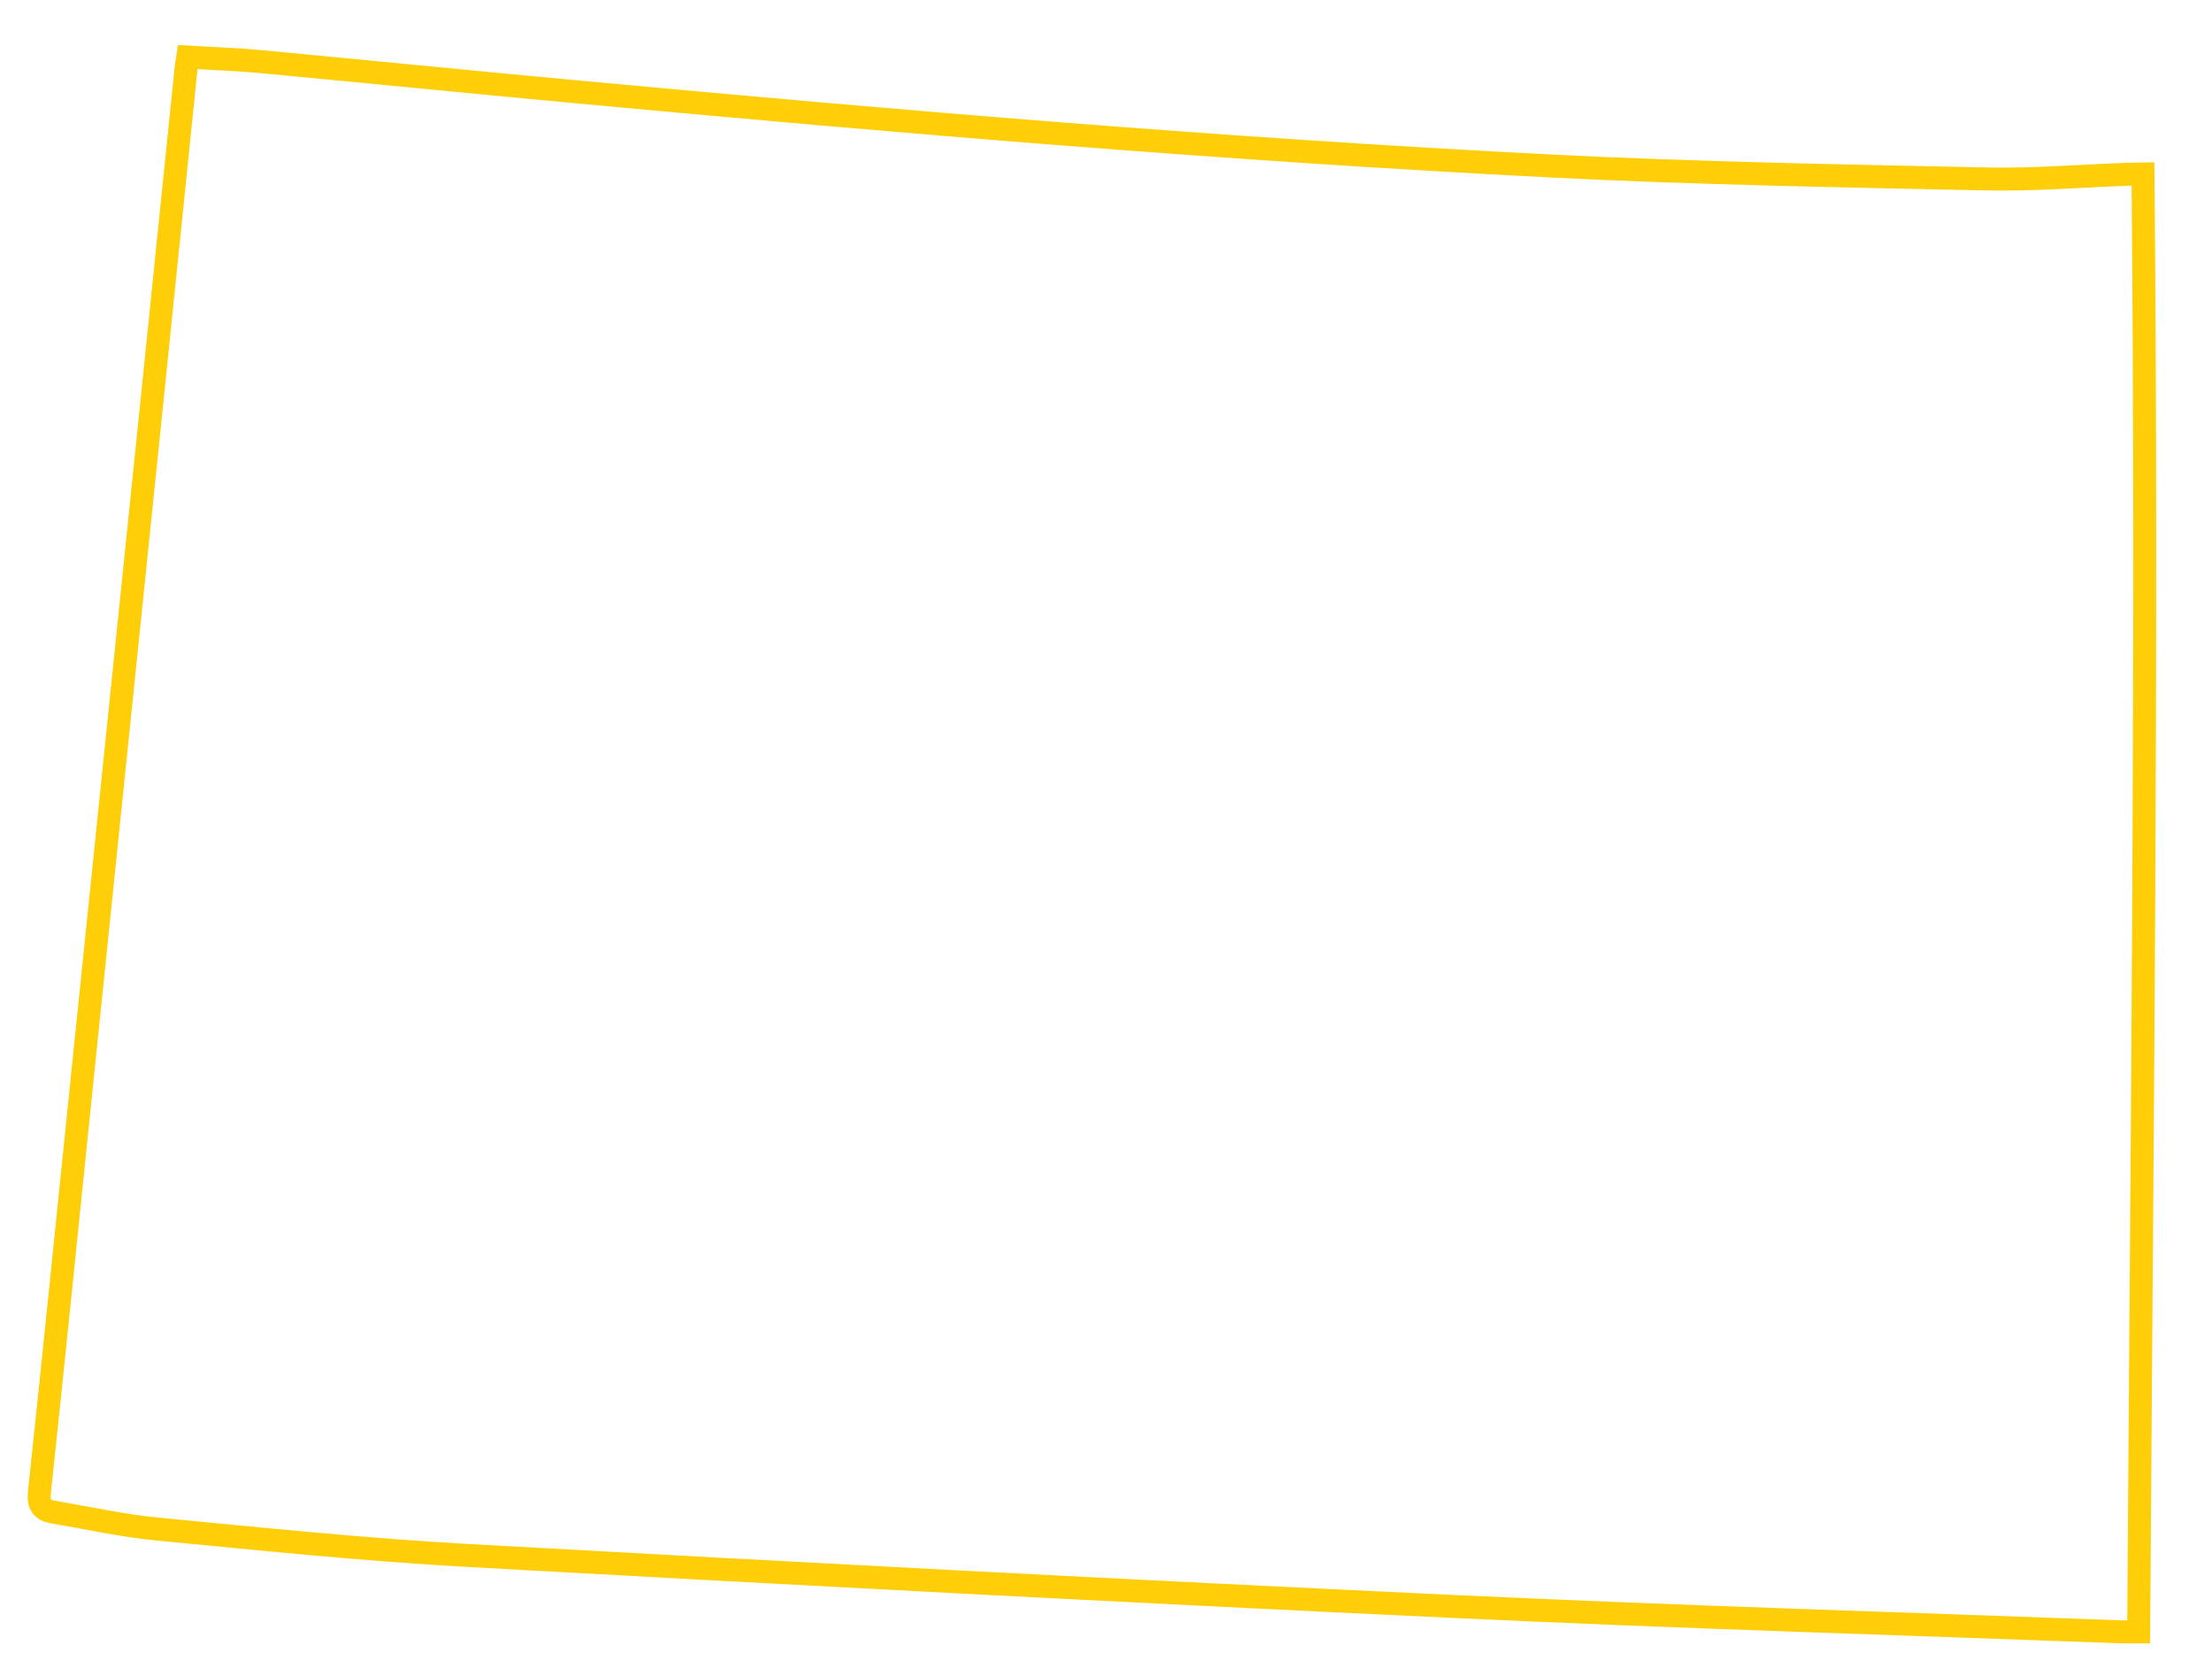
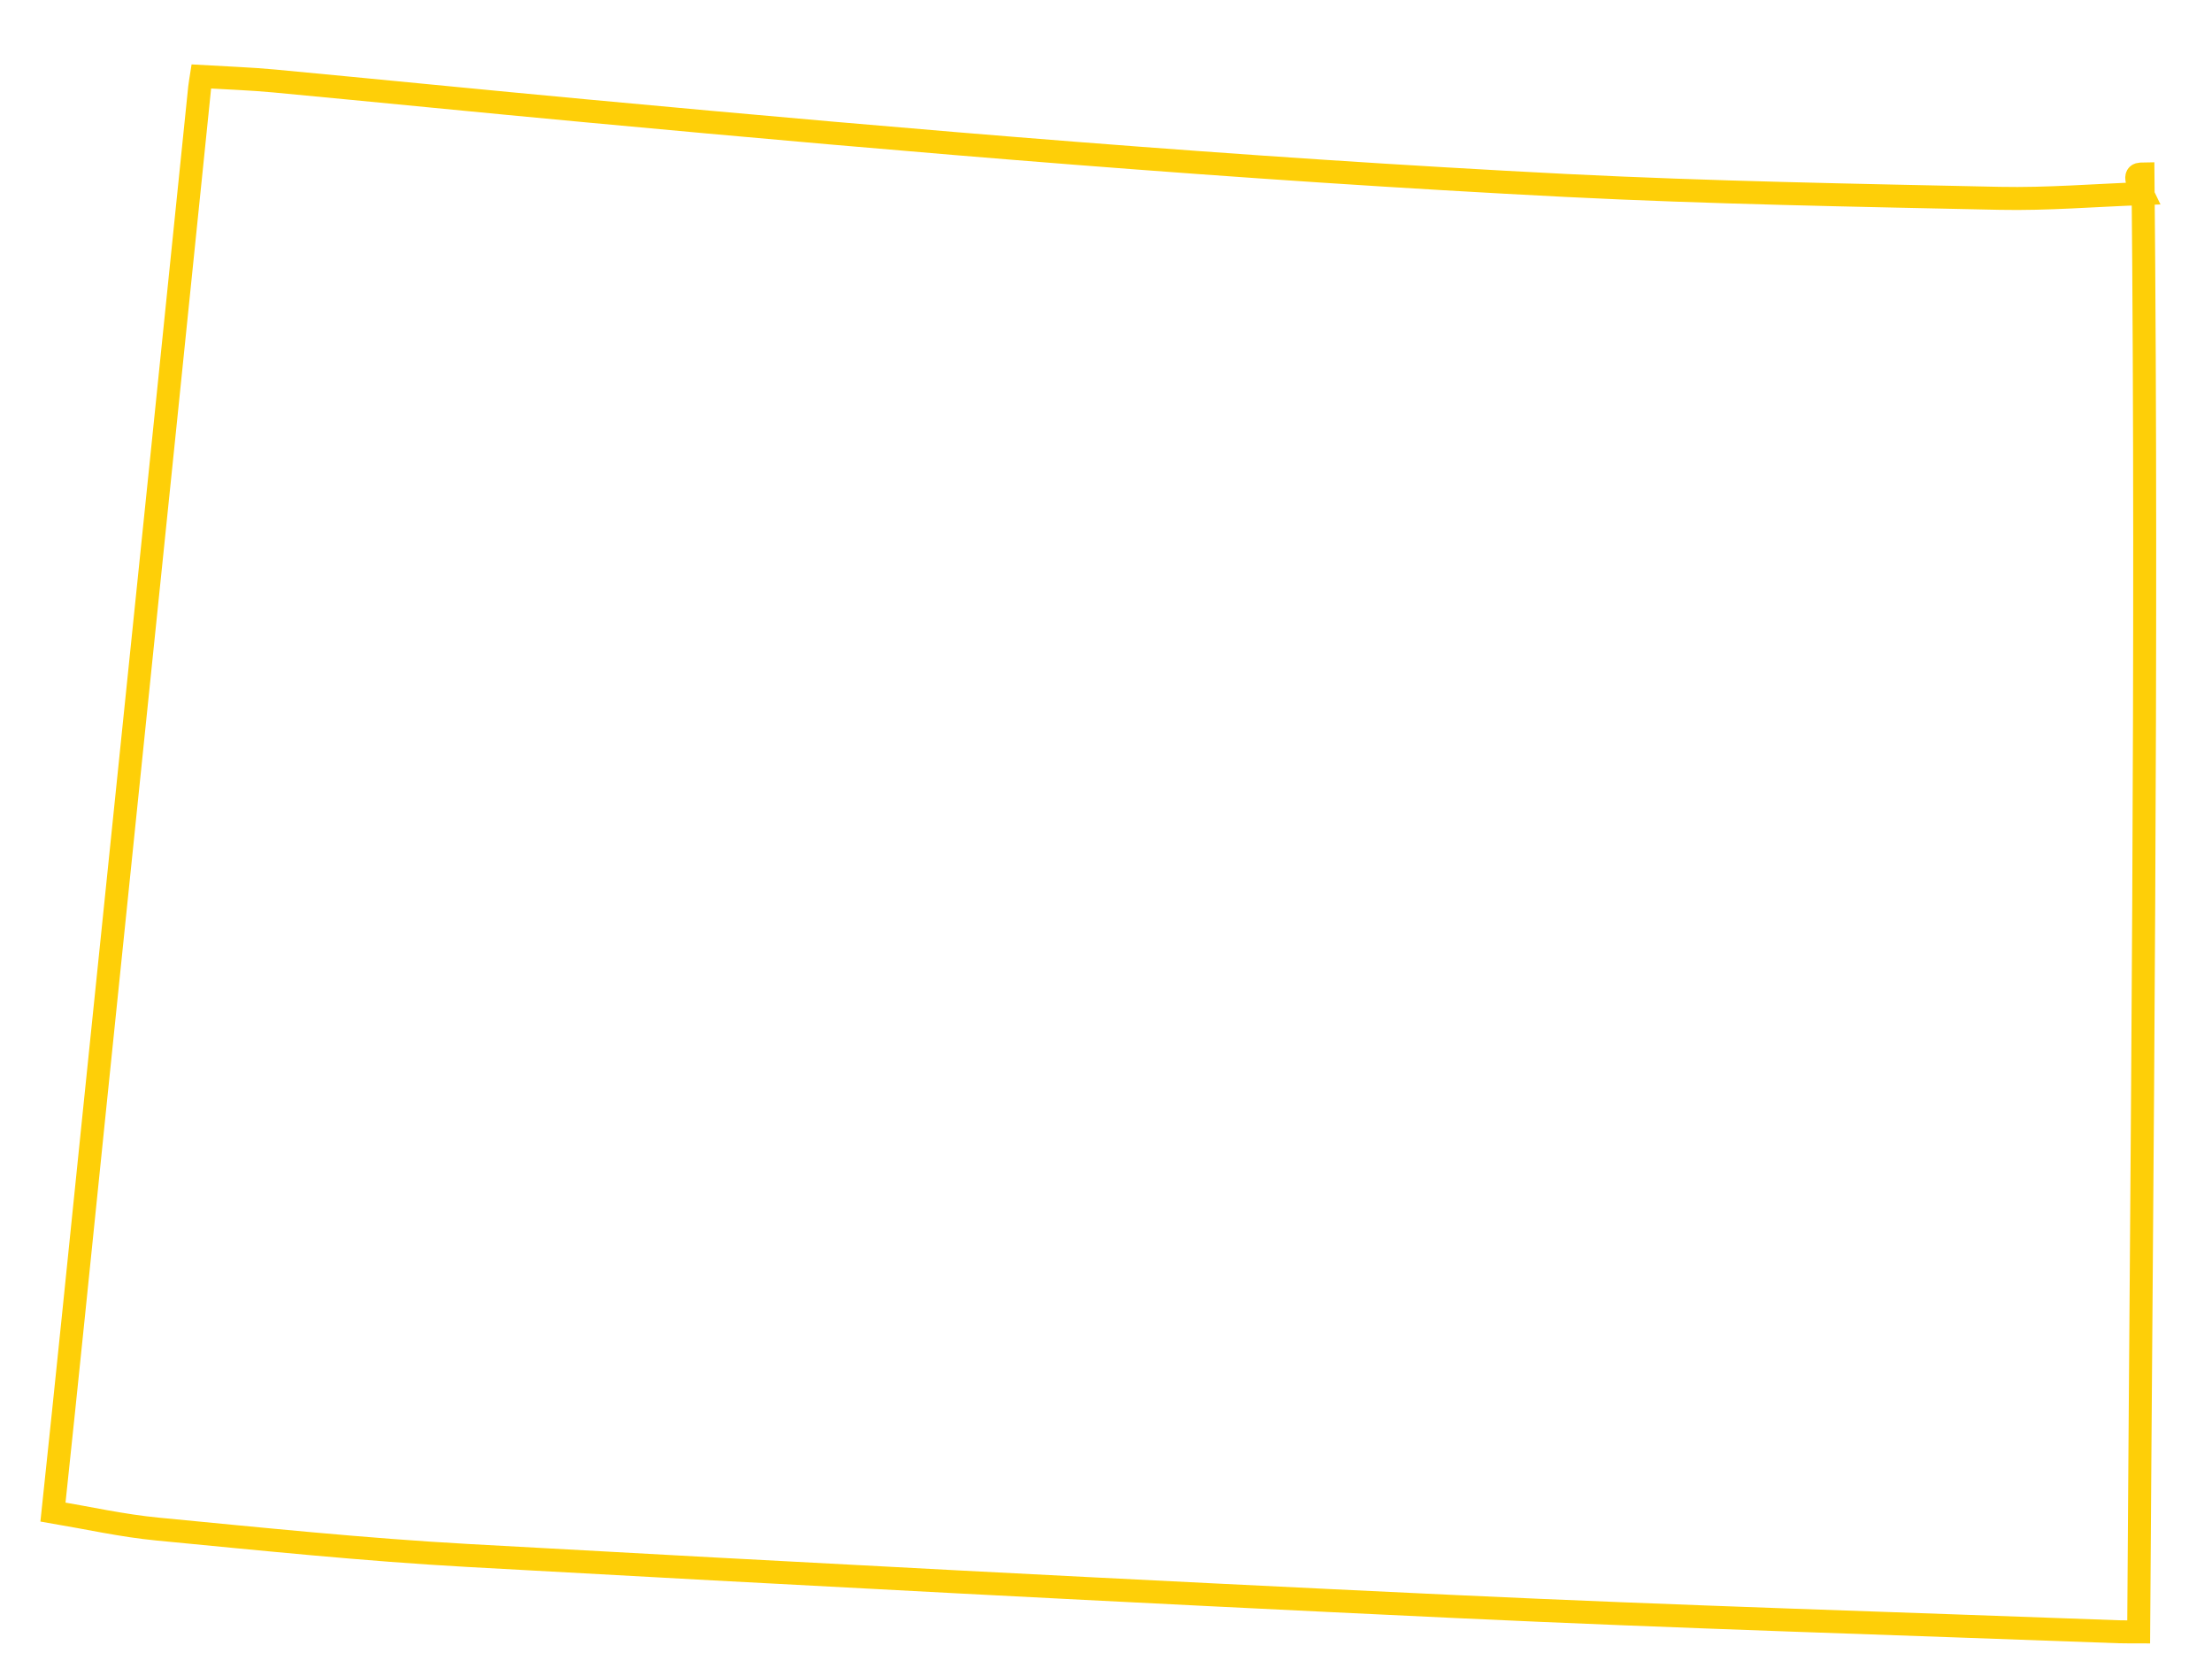
<svg xmlns="http://www.w3.org/2000/svg" version="1.1" id="Layer_1" x="0px" y="0px" viewBox="0 0 962.5 729.17" style="enable-background:new 0 0 962.5 729.17;" xml:space="preserve">
  <style type="text/css">
	.st0{fill-rule:evenodd;clip-rule:evenodd;fill:none;stroke:#FECF08;stroke-width:10;stroke-miterlimit:10;}
</style>
-   <path class="st0" d="M932.47,75.69c2.02,211.34-0.52,422.41-1.87,634.29c-3.17-0.02-5.9,0.06-8.64-0.04  c-96.17-3.58-192.37-6.44-288.5-10.96c-143.39-6.71-286.75-14.28-430.06-22.24c-44.97-2.49-89.87-7.16-134.72-11.46  c-15.32-1.46-30.44-4.85-45.63-7.43c-4.71-0.8-6.46-3.15-5.91-8.43c6.1-57.33,11.9-114.7,17.79-172.07  c10.37-100.77,20.78-201.53,31.14-302.3c5-48.48,9.93-96.95,14.9-145.41c0.19-1.79,0.55-3.54,0.74-4.79  c10.78,0.64,21.27,0.97,31.69,1.95c45.26,4.26,90.54,8.8,135.82,13c141.91,13.23,283.95,25.22,426.34,32.46  c62.8,3.15,125.75,4.24,188.68,5.6c20.66,0.43,41.38-1.32,62.06-2.06C928.06,75.75,929.88,75.73,932.47,75.69z" />
+   <path class="st0" d="M932.47,75.69c2.02,211.34-0.52,422.41-1.87,634.29c-3.17-0.02-5.9,0.06-8.64-0.04  c-96.17-3.58-192.37-6.44-288.5-10.96c-143.39-6.71-286.75-14.28-430.06-22.24c-44.97-2.49-89.87-7.16-134.72-11.46  c-15.32-1.46-30.44-4.85-45.63-7.43c6.1-57.33,11.9-114.7,17.79-172.07  c10.37-100.77,20.78-201.53,31.14-302.3c5-48.48,9.93-96.95,14.9-145.41c0.19-1.79,0.55-3.54,0.74-4.79  c10.78,0.64,21.27,0.97,31.69,1.95c45.26,4.26,90.54,8.8,135.82,13c141.91,13.23,283.95,25.22,426.34,32.46  c62.8,3.15,125.75,4.24,188.68,5.6c20.66,0.43,41.38-1.32,62.06-2.06C928.06,75.75,929.88,75.73,932.47,75.69z" />
</svg>